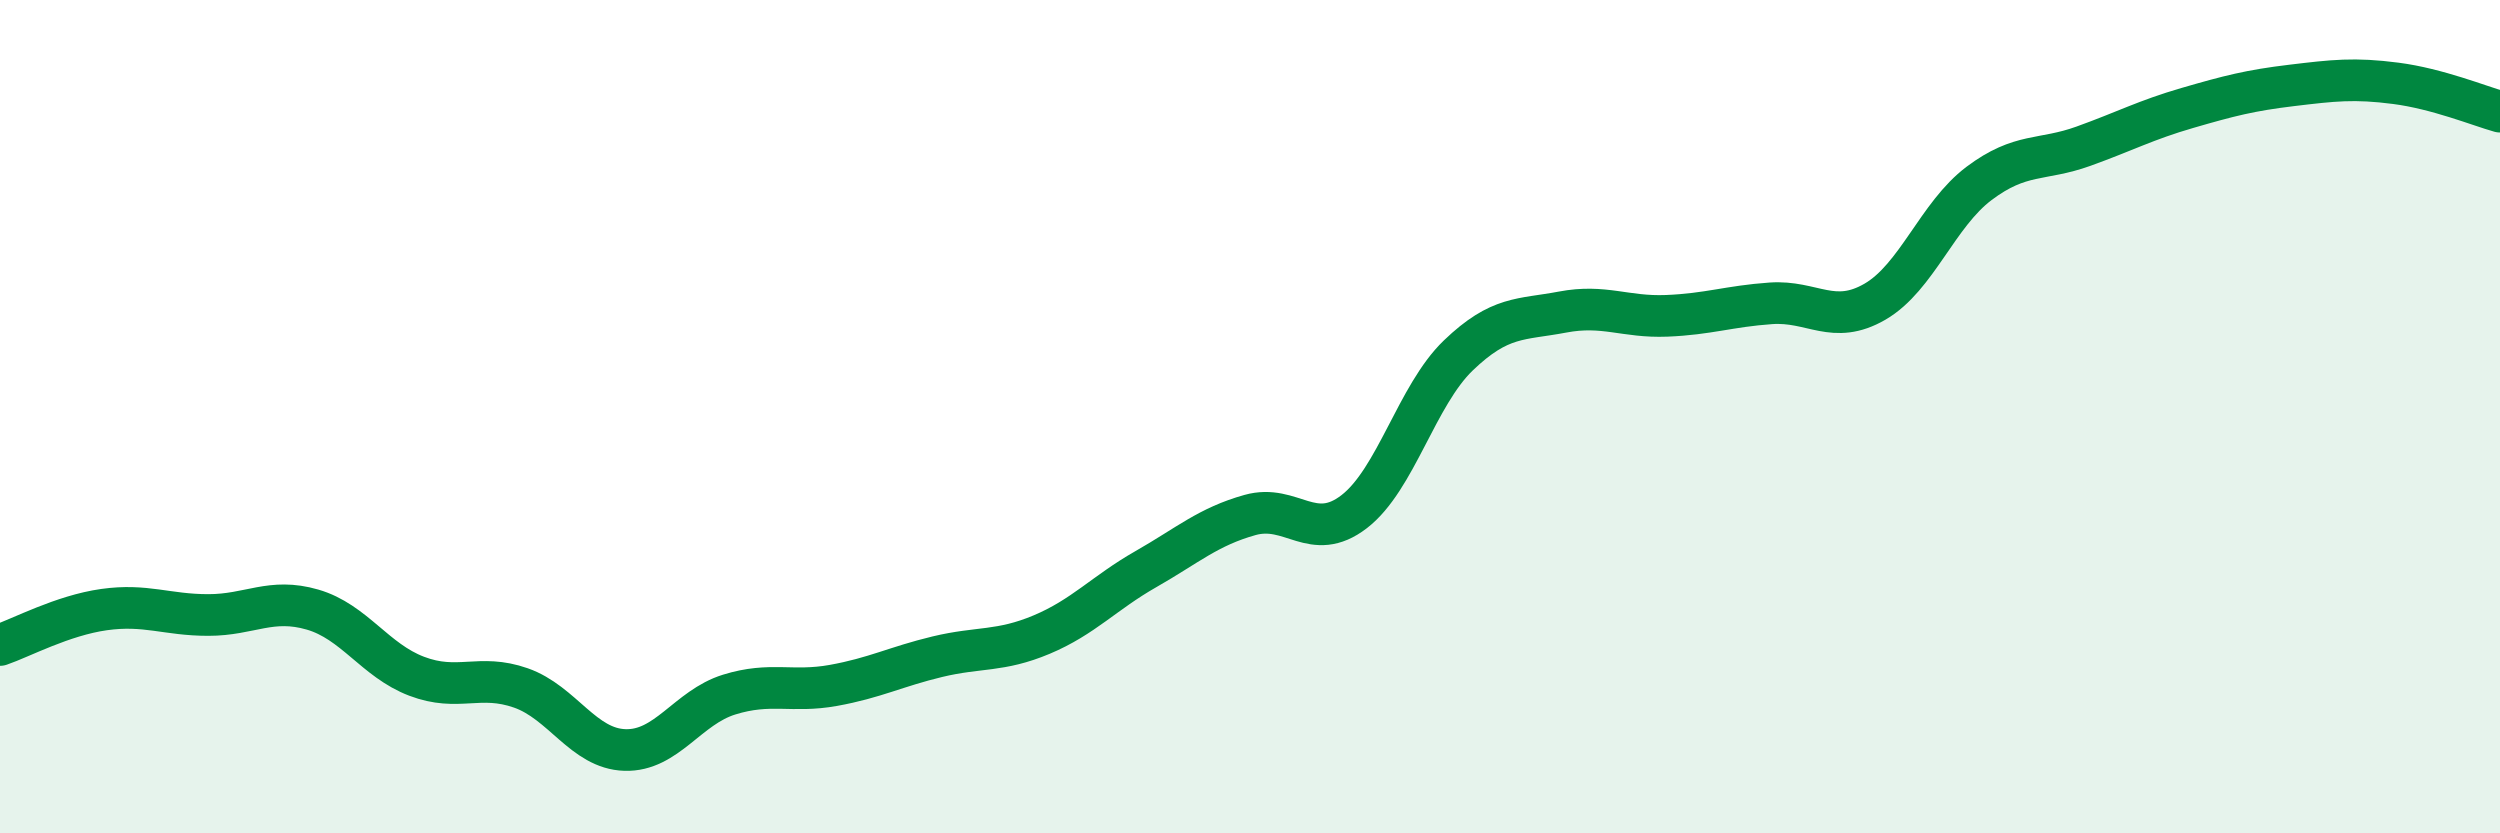
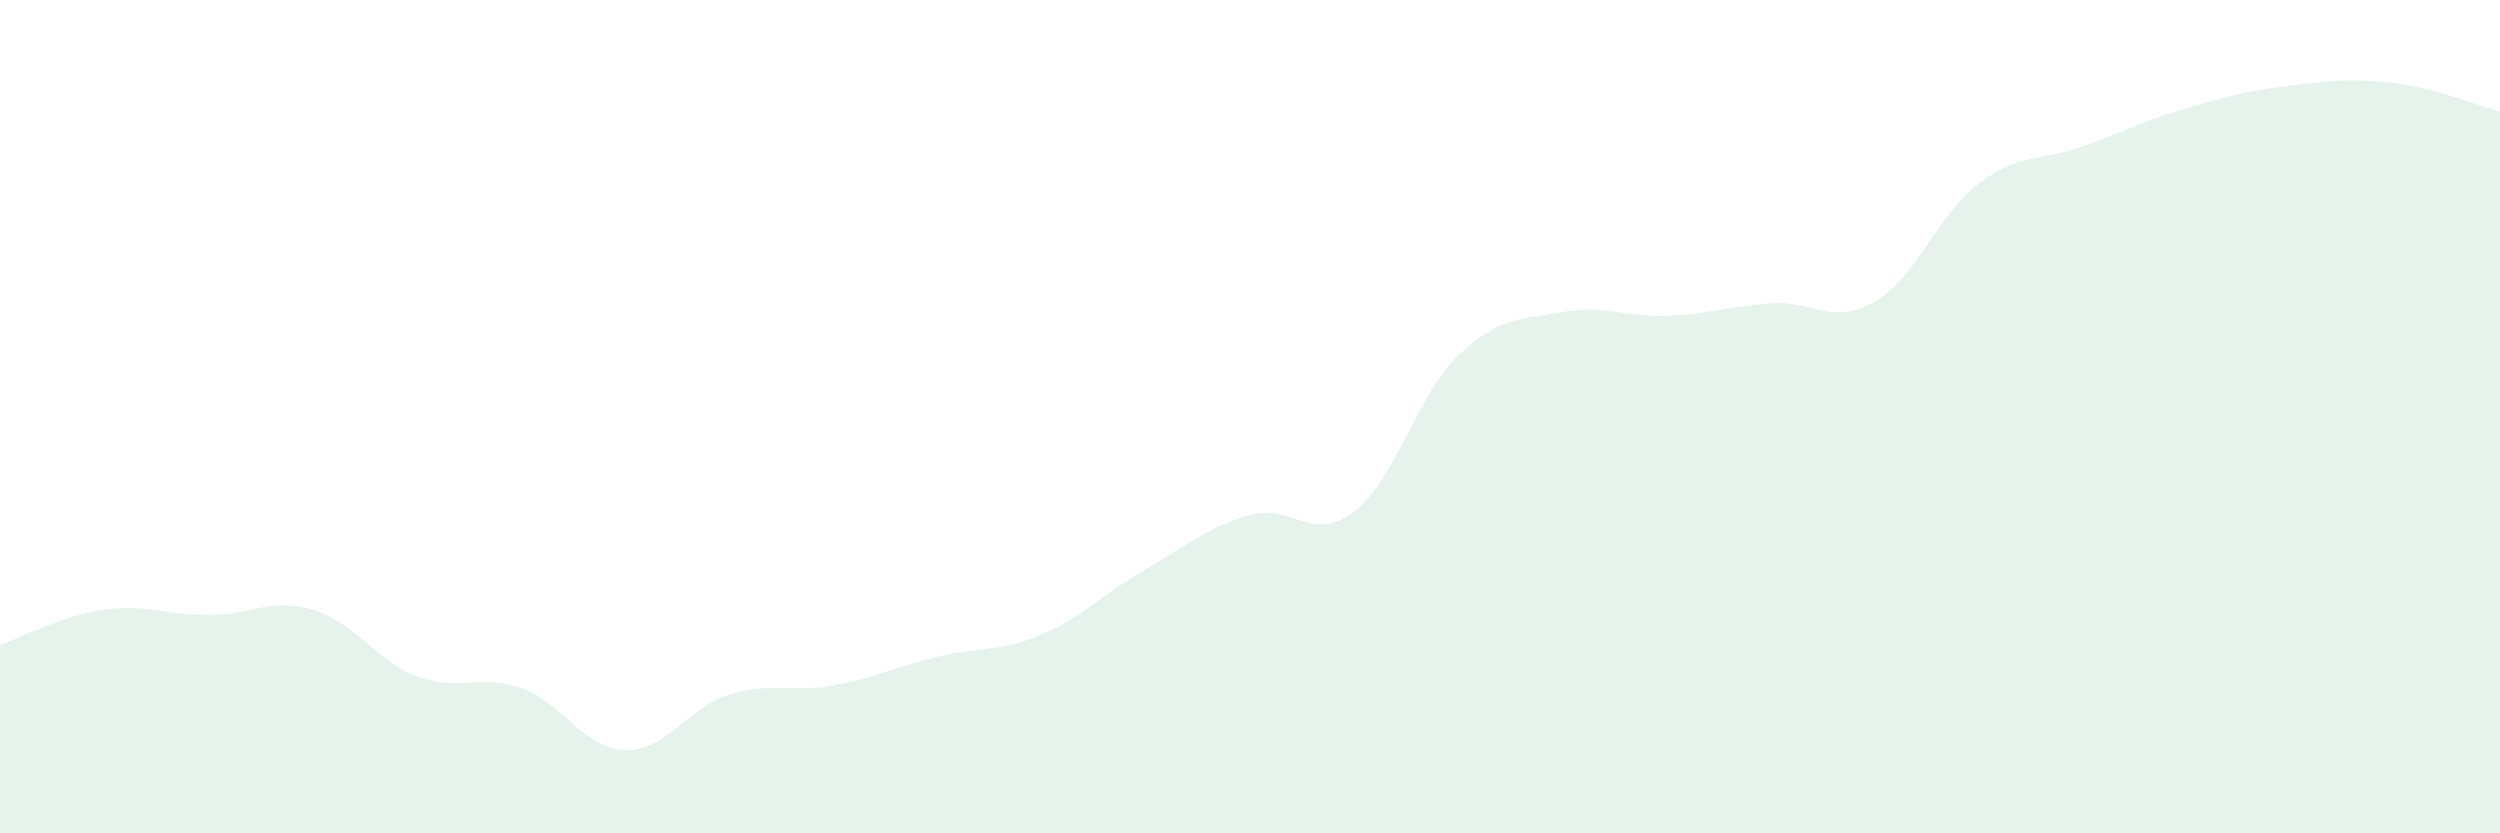
<svg xmlns="http://www.w3.org/2000/svg" width="60" height="20" viewBox="0 0 60 20">
  <path d="M 0,15.48 C 0.5,15.31 1.5,14.77 2.5,14.63 C 3.5,14.49 4,14.76 5,14.76 C 6,14.76 6.5,14.34 7.5,14.63 C 8.5,14.92 9,15.85 10,16.23 C 11,16.61 11.5,16.16 12.5,16.51 C 13.5,16.86 14,17.97 15,18 C 16,18.03 16.5,16.98 17.5,16.67 C 18.5,16.36 19,16.63 20,16.45 C 21,16.27 21.5,16 22.5,15.76 C 23.5,15.52 24,15.65 25,15.23 C 26,14.81 26.5,14.23 27.5,13.66 C 28.5,13.09 29,12.64 30,12.36 C 31,12.08 31.5,13.05 32.5,12.28 C 33.5,11.51 34,9.49 35,8.53 C 36,7.57 36.5,7.68 37.5,7.49 C 38.5,7.3 39,7.62 40,7.58 C 41,7.54 41.5,7.35 42.5,7.28 C 43.5,7.21 44,7.82 45,7.24 C 46,6.66 46.5,5.15 47.5,4.4 C 48.5,3.65 49,3.87 50,3.51 C 51,3.15 51.5,2.88 52.5,2.59 C 53.5,2.3 54,2.17 55,2.05 C 56,1.93 56.5,1.87 57.5,2 C 58.5,2.13 59.5,2.54 60,2.68L60 20L0 20Z" fill="#008740" opacity="0.1" stroke-linecap="round" stroke-linejoin="round" />
-   <path d="M 0,15.48 C 0.5,15.31 1.5,14.77 2.5,14.63 C 3.5,14.49 4,14.76 5,14.76 C 6,14.76 6.5,14.34 7.5,14.63 C 8.5,14.92 9,15.85 10,16.23 C 11,16.61 11.5,16.16 12.5,16.51 C 13.5,16.86 14,17.97 15,18 C 16,18.03 16.5,16.98 17.5,16.67 C 18.5,16.36 19,16.63 20,16.45 C 21,16.27 21.5,16 22.5,15.76 C 23.5,15.52 24,15.65 25,15.23 C 26,14.81 26.5,14.23 27.5,13.66 C 28.5,13.09 29,12.64 30,12.36 C 31,12.08 31.5,13.05 32.5,12.28 C 33.5,11.51 34,9.49 35,8.53 C 36,7.57 36.5,7.68 37.5,7.49 C 38.5,7.3 39,7.62 40,7.58 C 41,7.54 41.5,7.35 42.5,7.28 C 43.5,7.21 44,7.82 45,7.24 C 46,6.66 46.5,5.15 47.5,4.4 C 48.5,3.65 49,3.87 50,3.51 C 51,3.15 51.5,2.88 52.5,2.59 C 53.5,2.3 54,2.17 55,2.05 C 56,1.93 56.5,1.87 57.5,2 C 58.5,2.13 59.5,2.54 60,2.68" stroke="#008740" stroke-width="1" fill="none" stroke-linecap="round" stroke-linejoin="round" />
</svg>